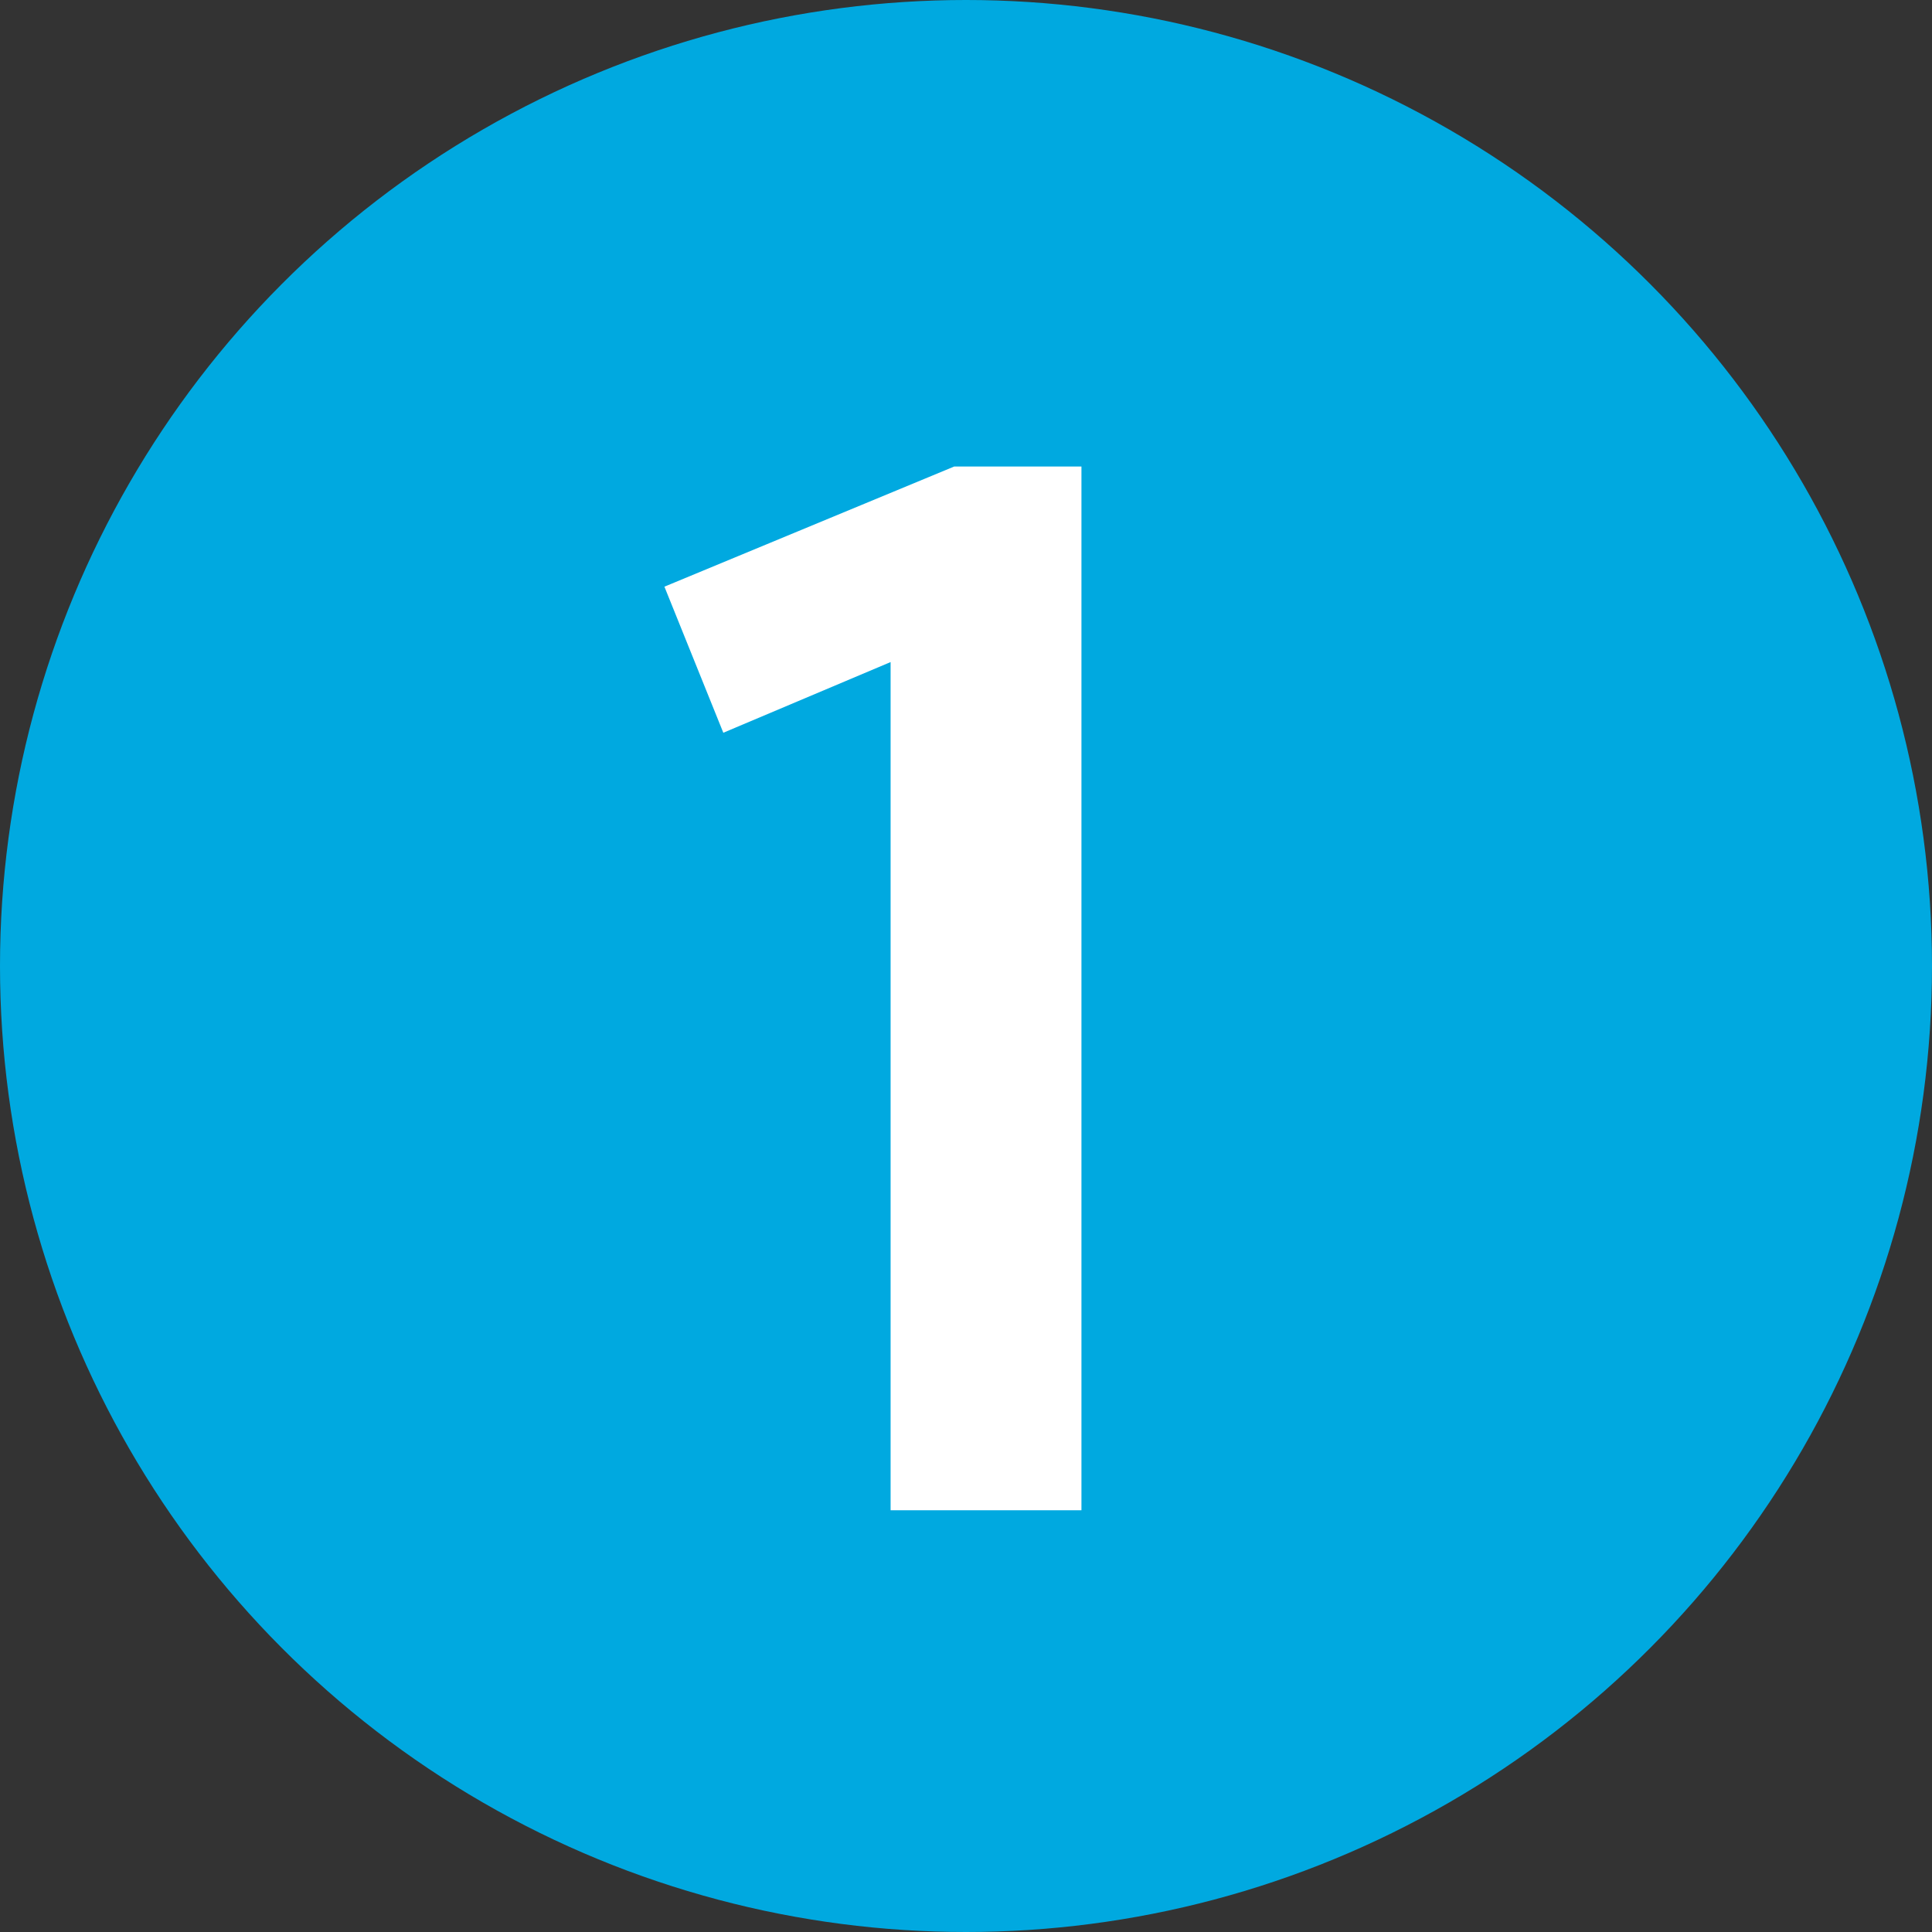
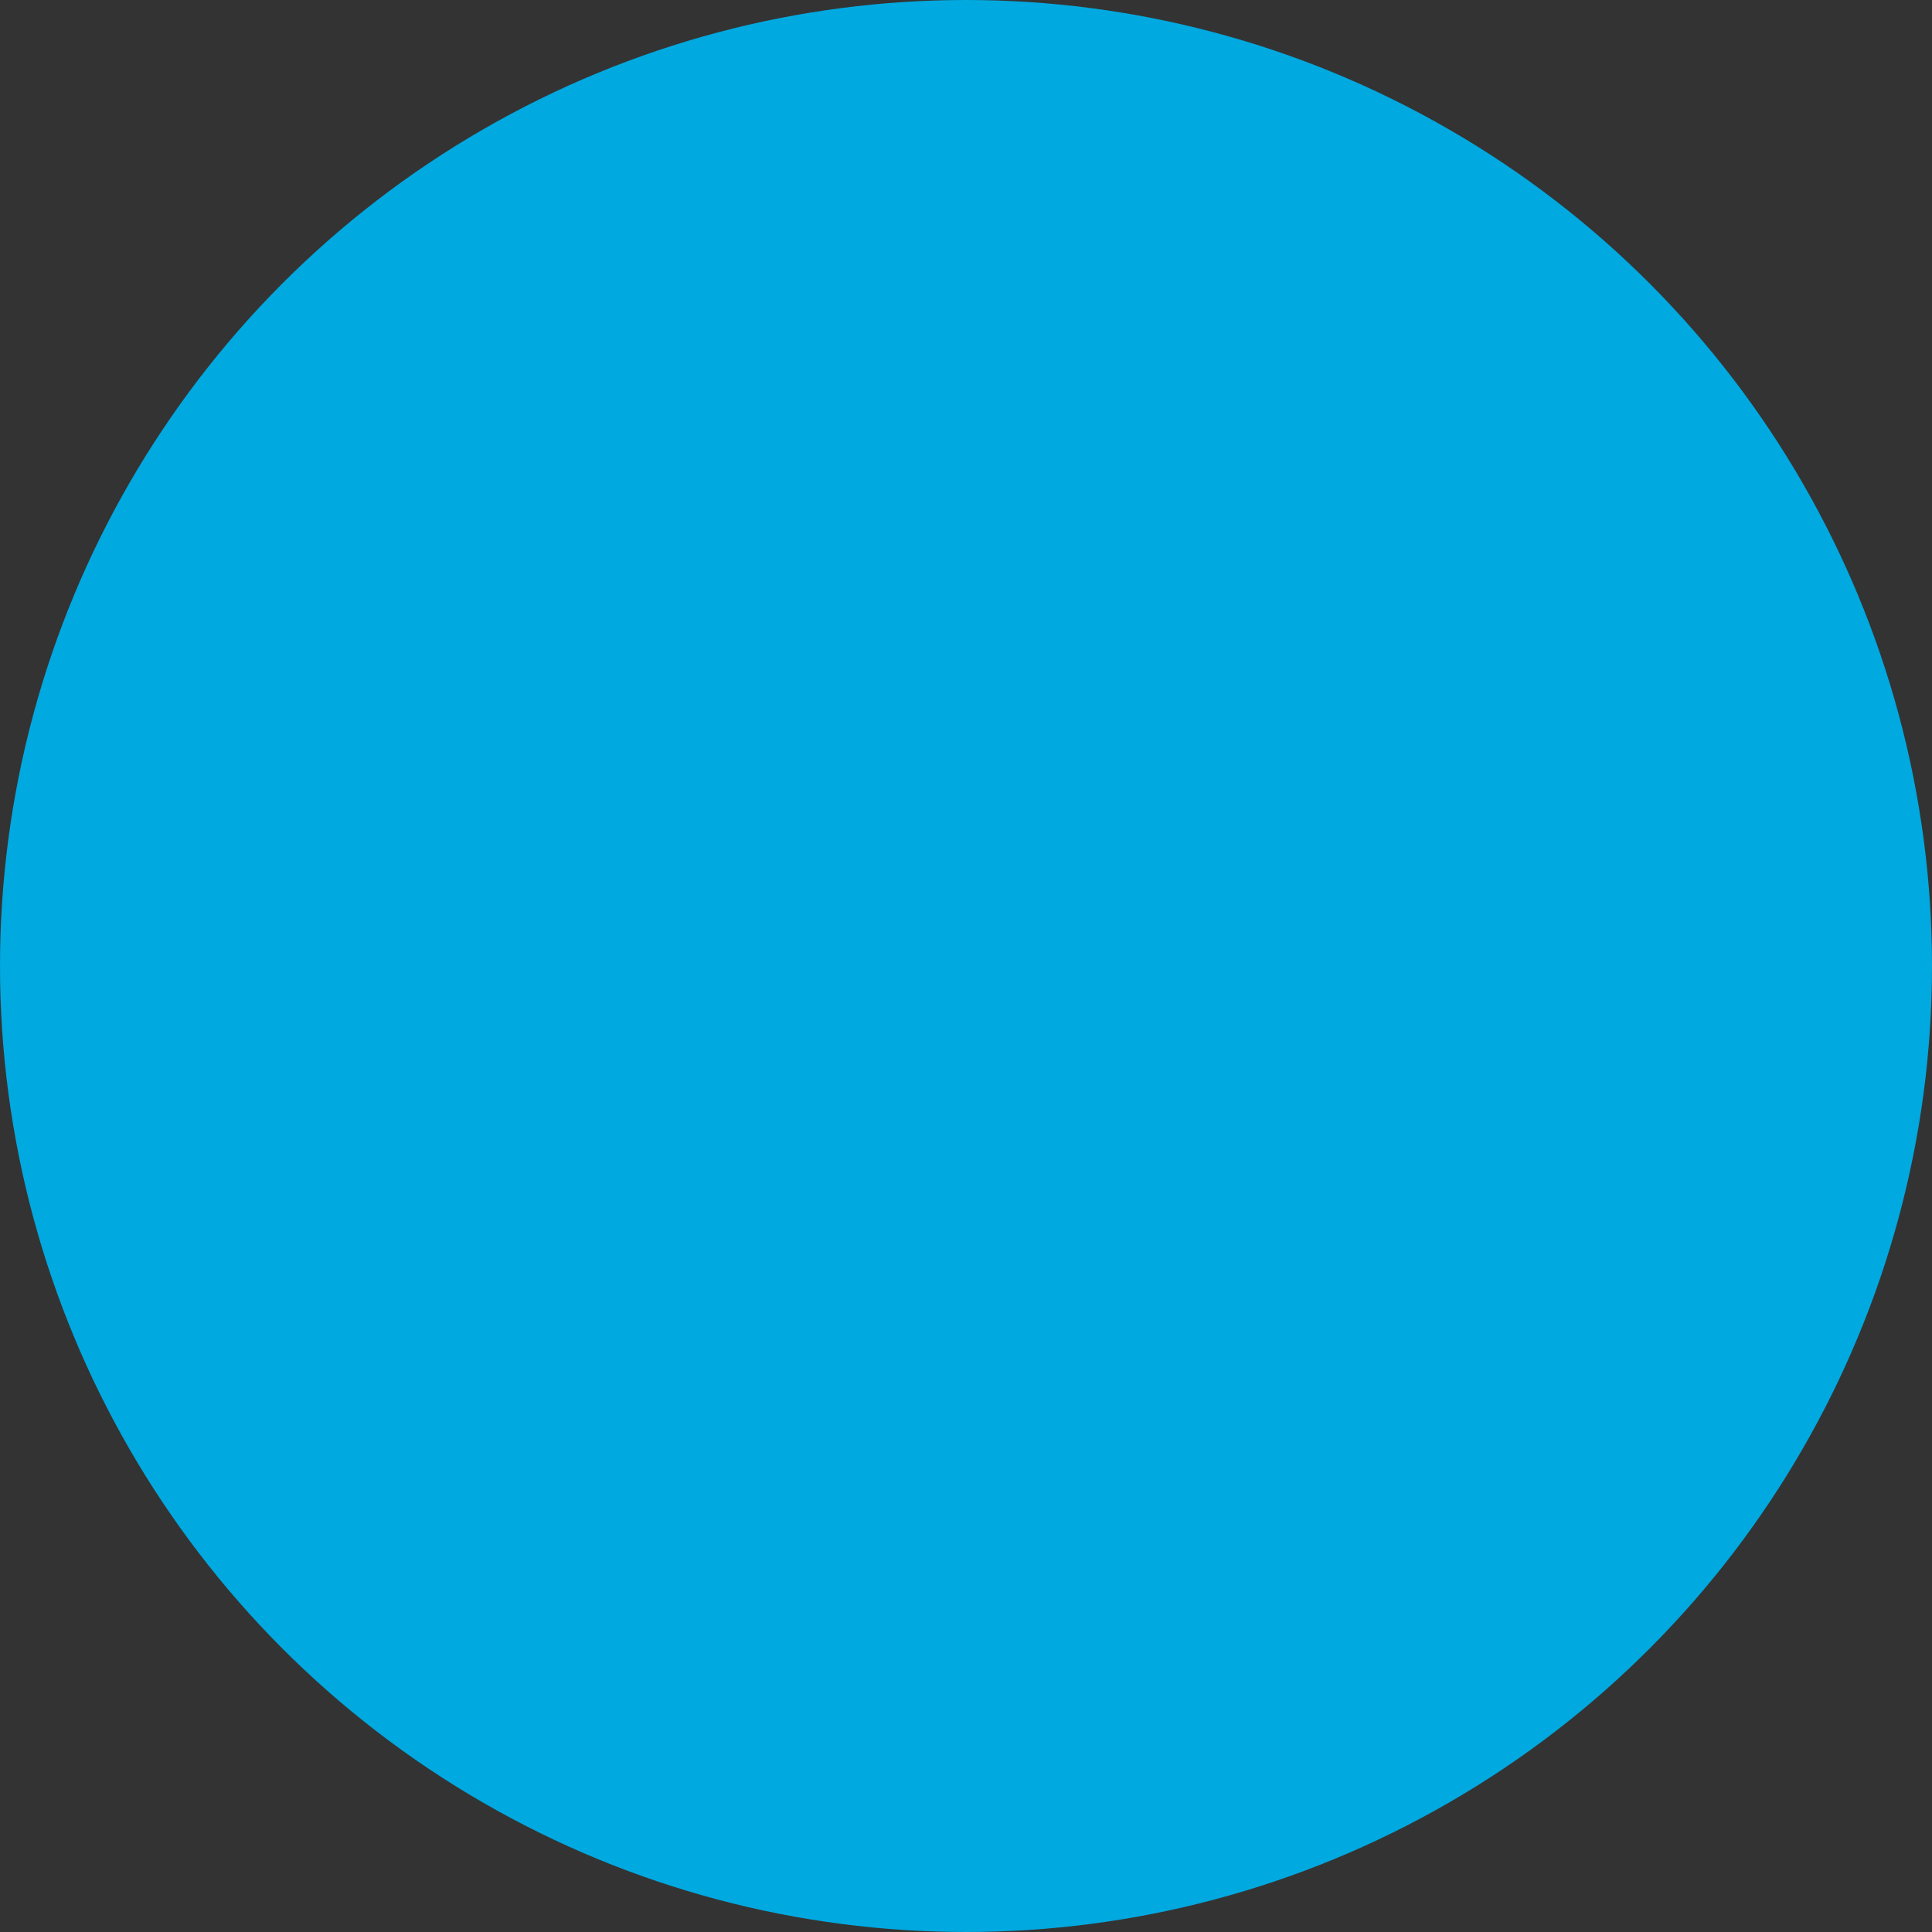
<svg xmlns="http://www.w3.org/2000/svg" id="Layer_1" version="1.1" viewBox="0 0 82 82">
  <rect x="0" y="0" width="82" height="82" fill="#333333" stroke="none" />
  <defs>
    <style> .st0 { isolation: isolate; } .st1 { fill: #fff; } .st2 { fill: #00a9e0; } </style>
  </defs>
  <g id="Group_10656">
    <circle id="Ellipse_54" class="st2" cx="41" cy="41" r="41" />
    <g id="_1" class="st0">
      <g class="st0">
-         <path class="st1" d="M37.8,28.1l-7.1,3-2.5-6.2,12.3-5.1h5.4v44.3h-8.1V28.1Z" />
-       </g>
+         </g>
    </g>
  </g>
</svg>